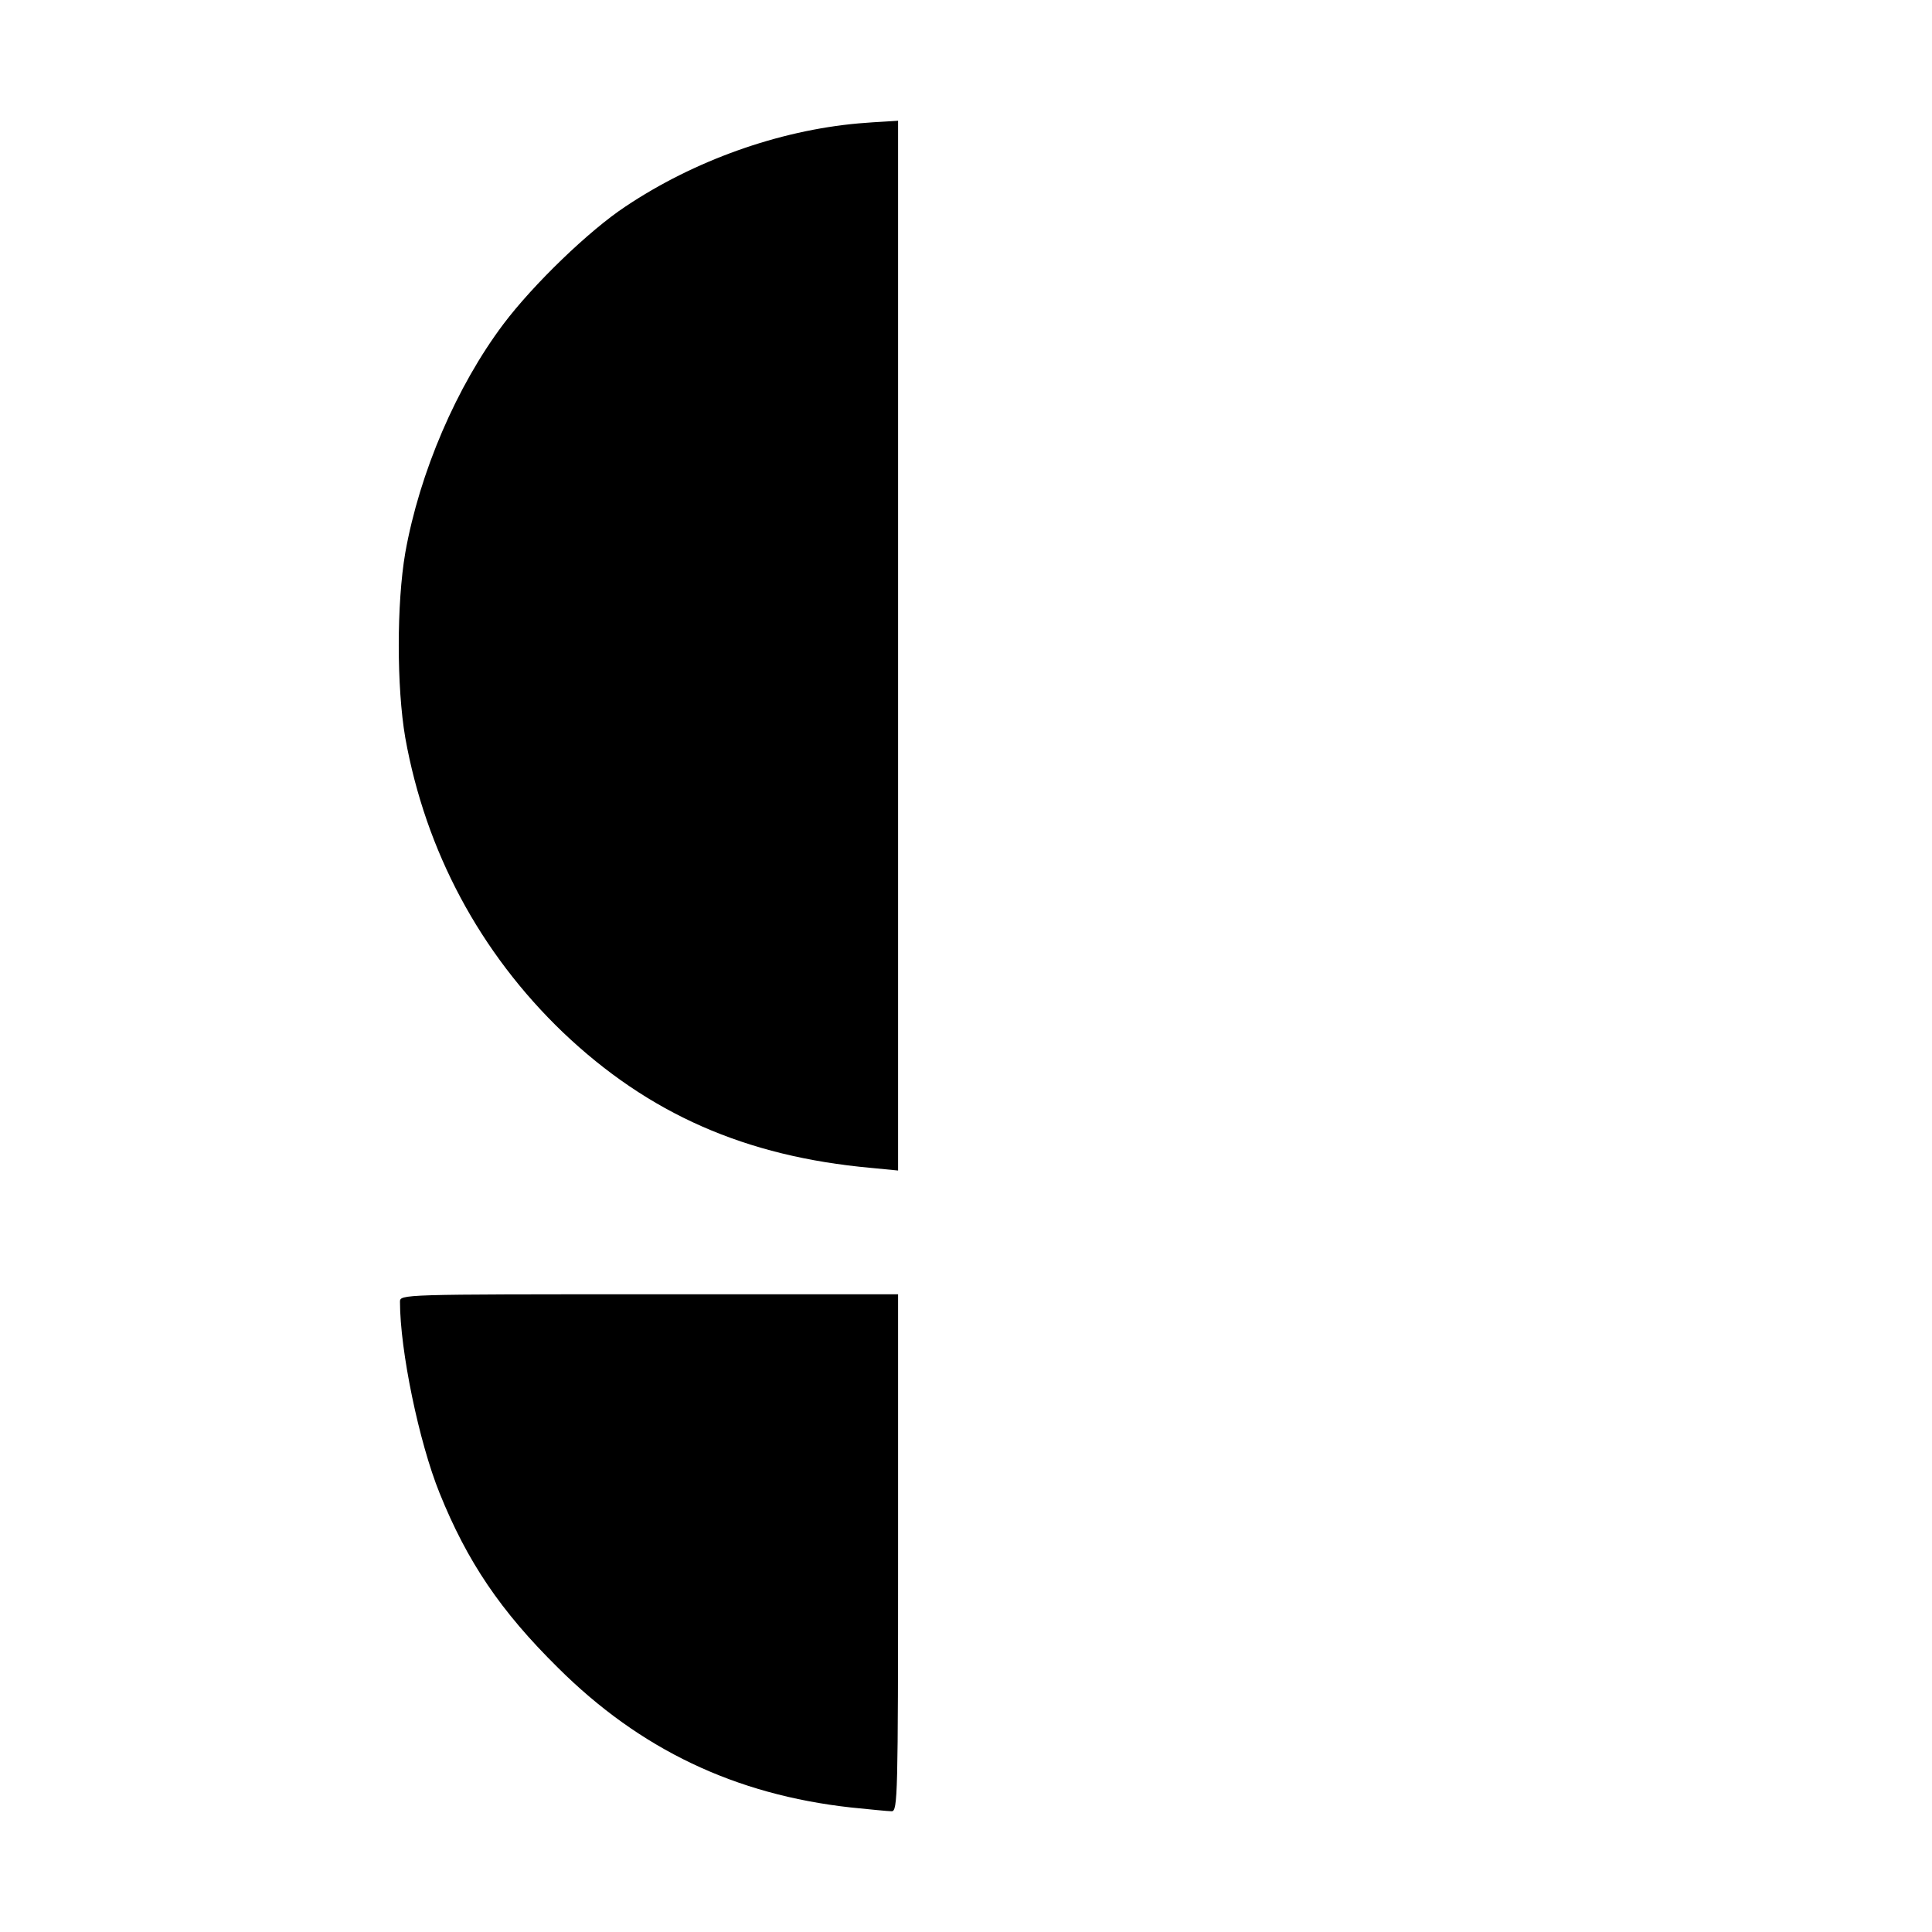
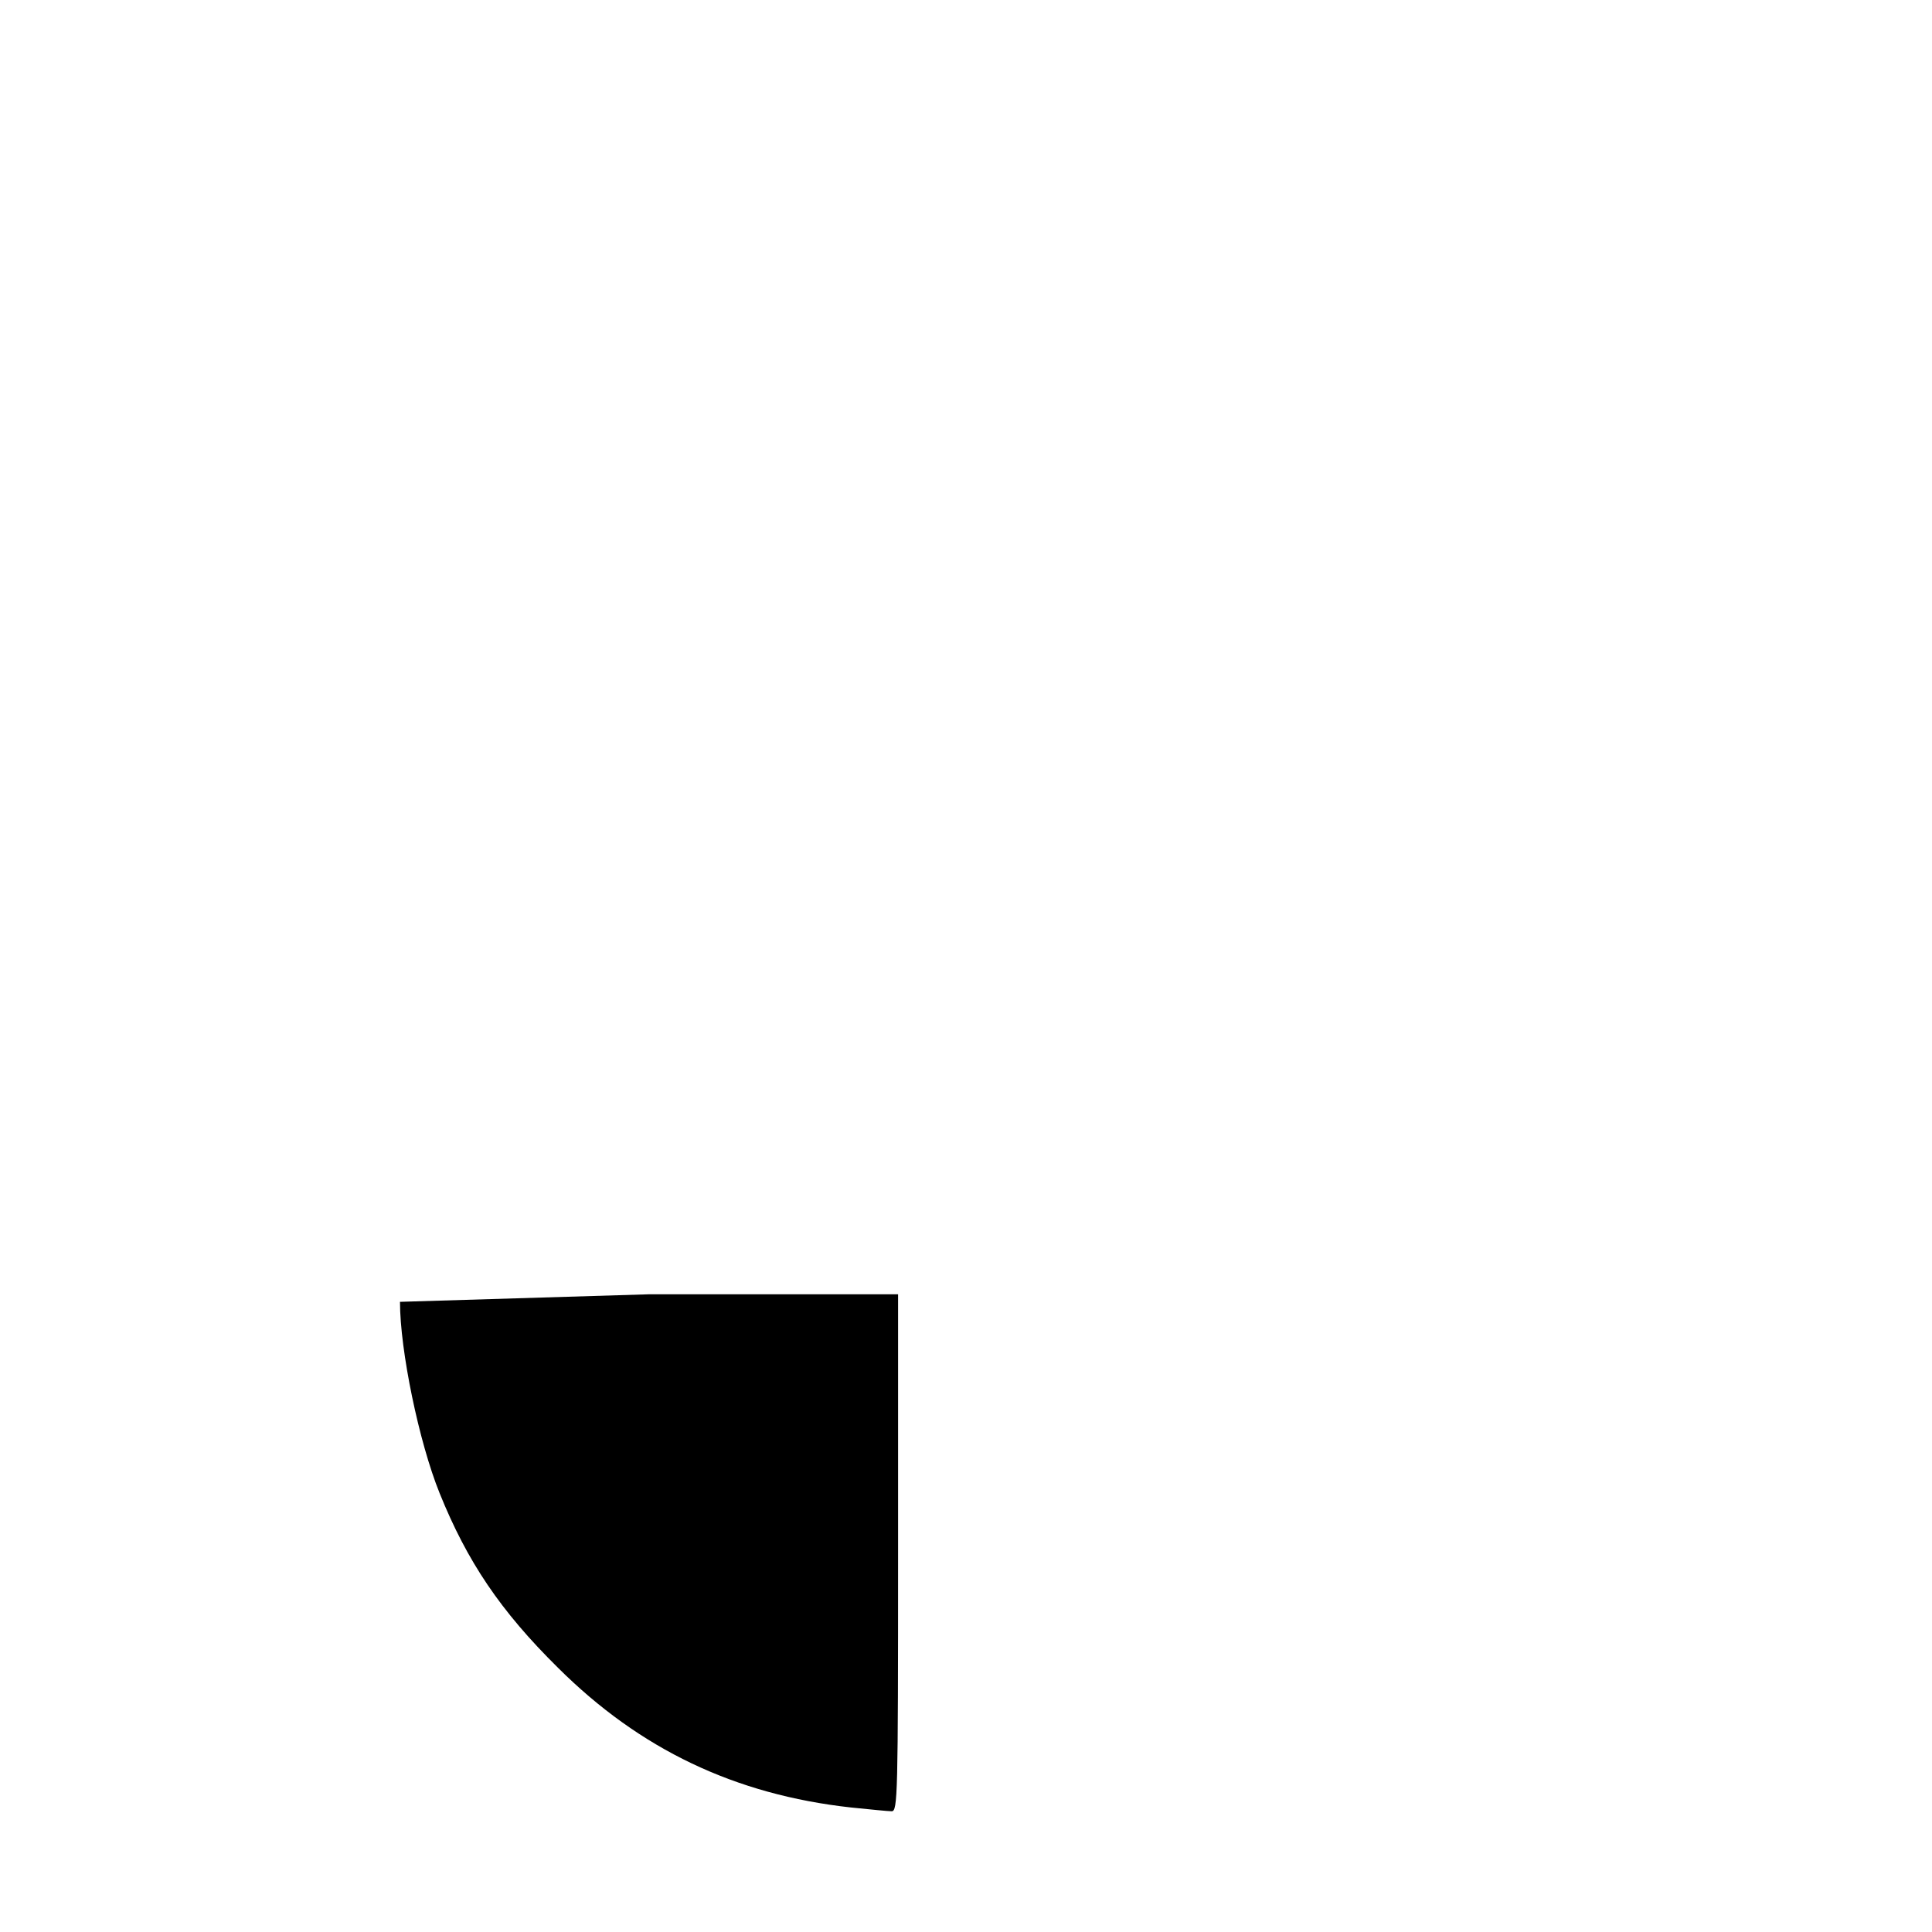
<svg xmlns="http://www.w3.org/2000/svg" version="1.0" width="512pt" height="512pt" viewBox="0 0 512 512" preserveAspectRatio="xMidYMid meet">
  <g transform="translate(0,512) scale(0.1,-0.1)" fill="#000000" stroke="none">
-     <path d="M2275 4793 c-213 -19 -436 -99 -617 -220 -97 -64 -245 -207 -324 -312 -124 -165 -222 -393 -260 -606 -23 -134 -23 -356 0 -490 54 -301 198 -570 418 -781 227 -216 484 -329 816 -359 l72 -7 0 1391 0 1391 -32 -2 c-18 -1 -51 -3 -73 -5z" />
-     <path d="M1060 1670 c0 -128 50 -371 105 -507 73 -181 161 -312 314 -463 217 -216 469 -336 776 -370 50 -5 98 -10 108 -10 16 0 17 39 17 685 l0 685 -660 0 c-658 0 -660 0 -660 -20z" />
+     <path d="M1060 1670 c0 -128 50 -371 105 -507 73 -181 161 -312 314 -463 217 -216 469 -336 776 -370 50 -5 98 -10 108 -10 16 0 17 39 17 685 l0 685 -660 0 z" />
  </g>
</svg>